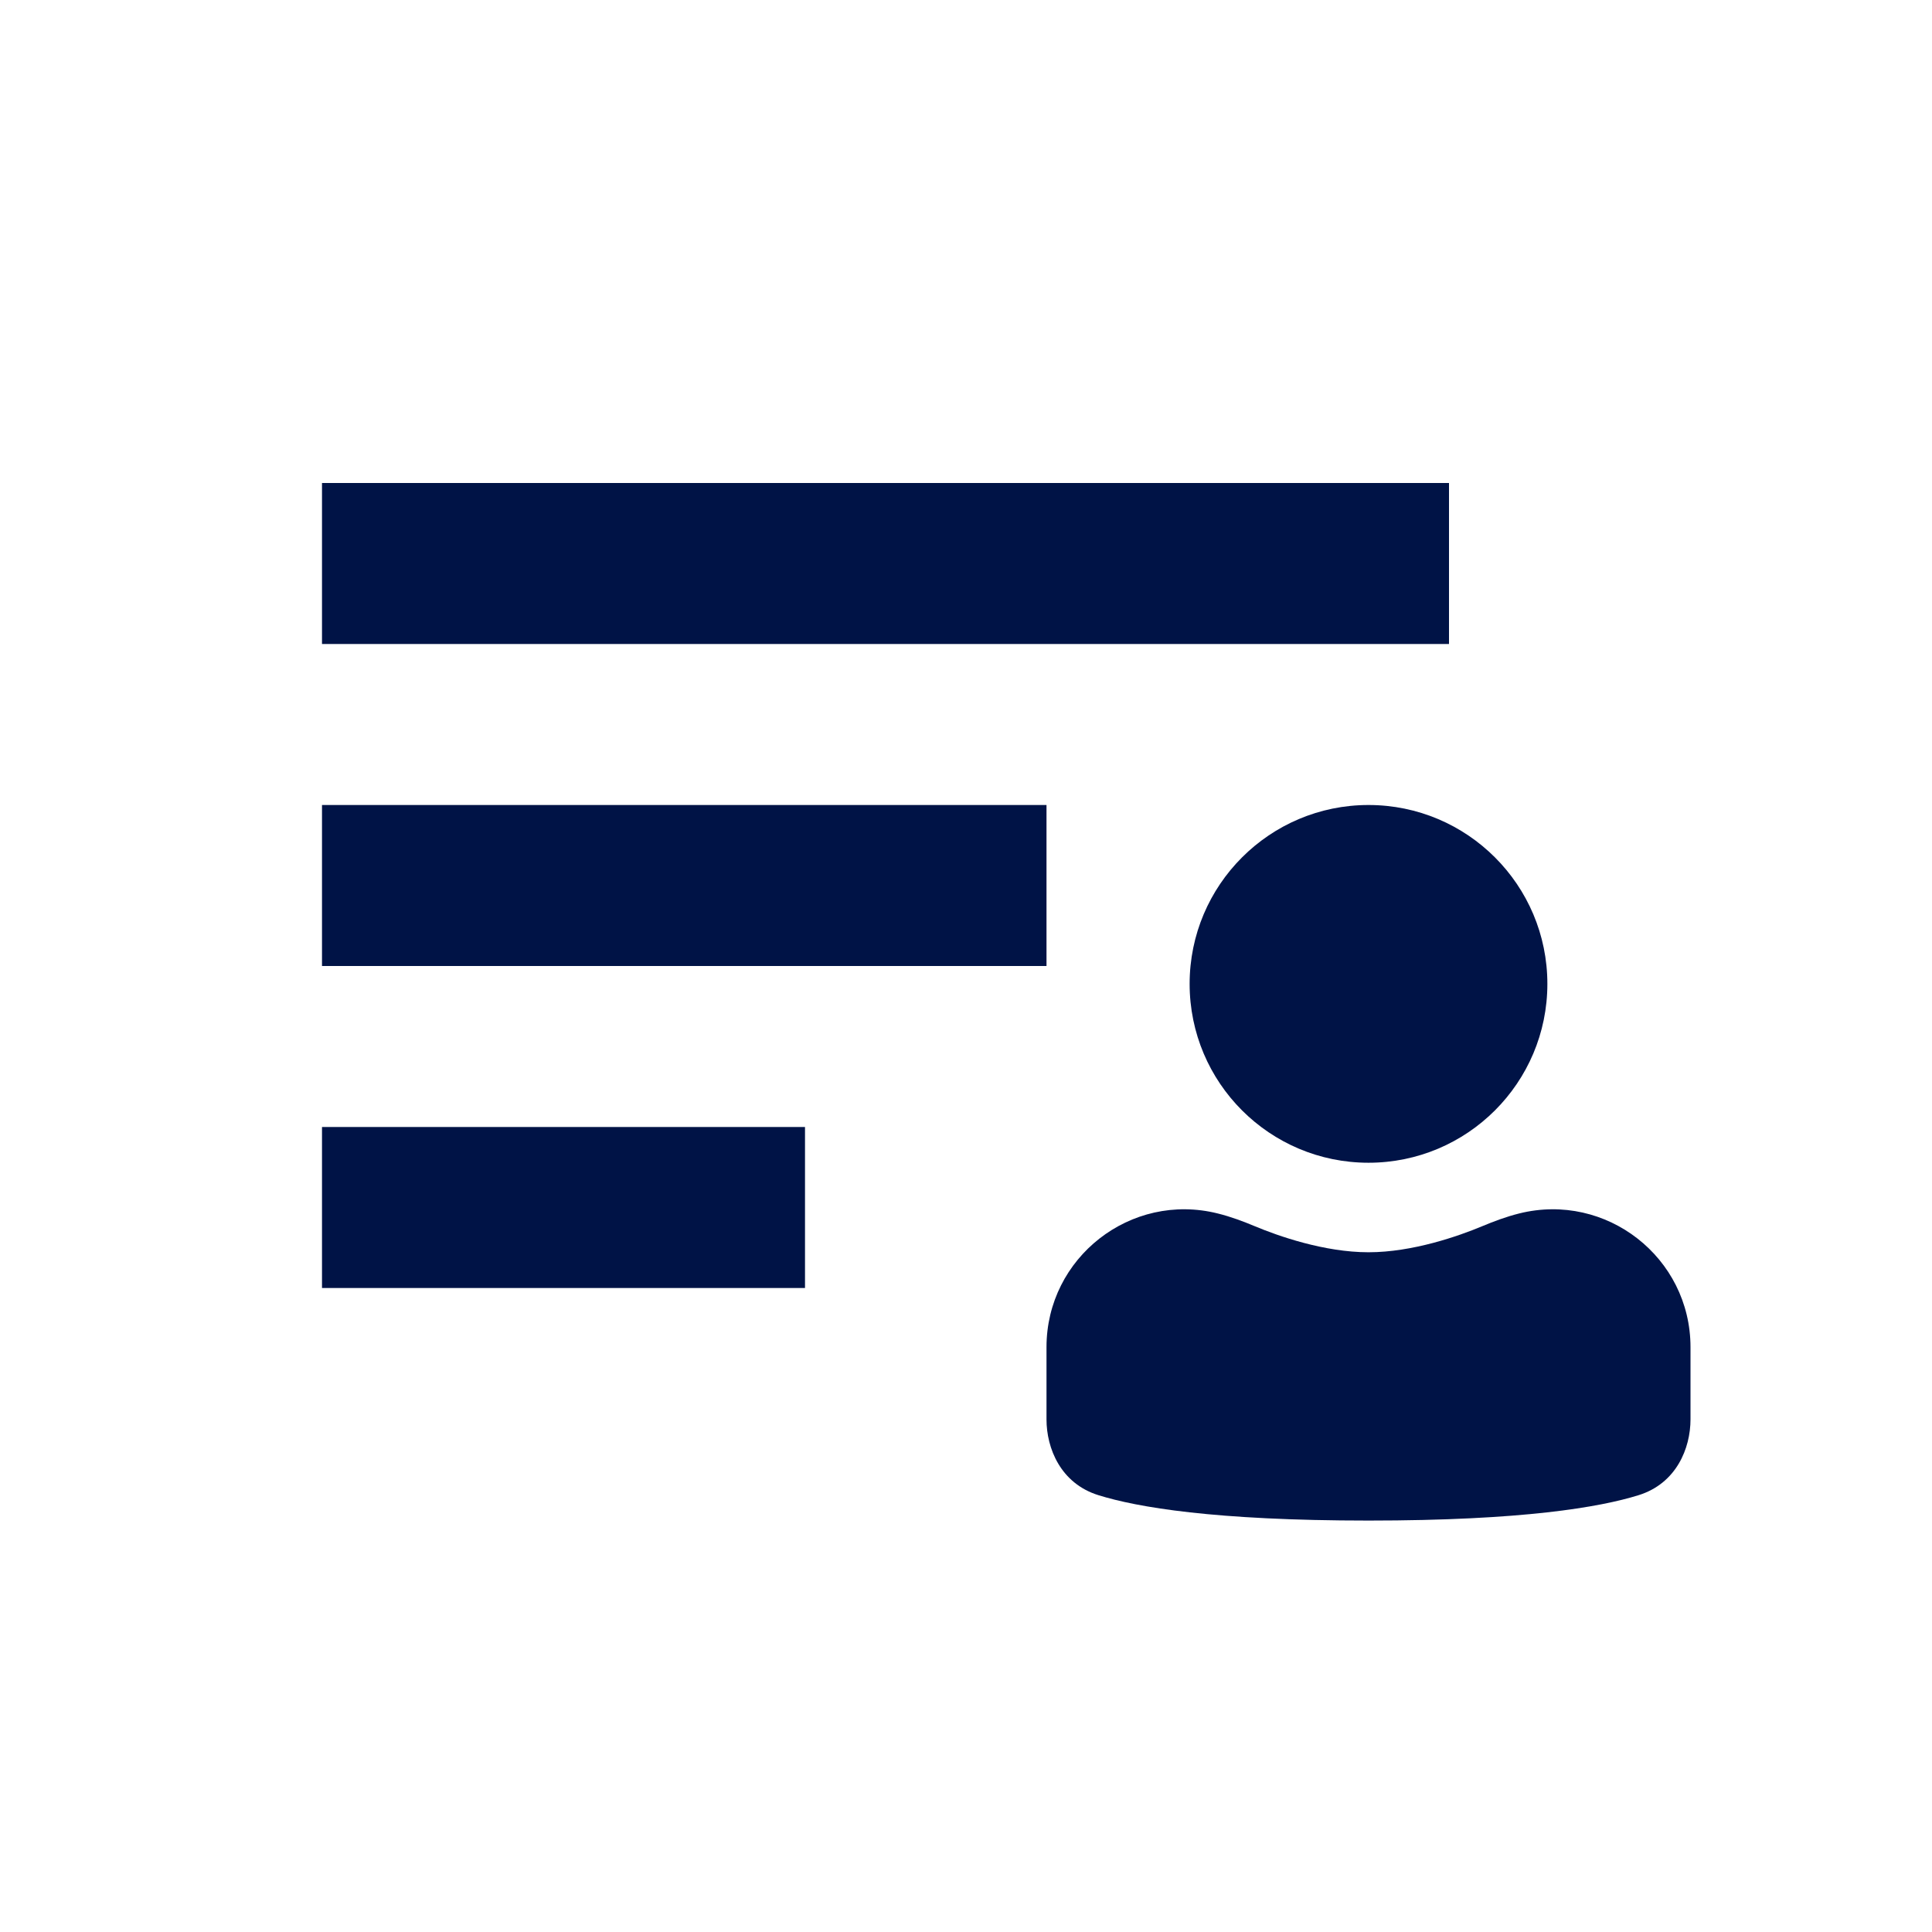
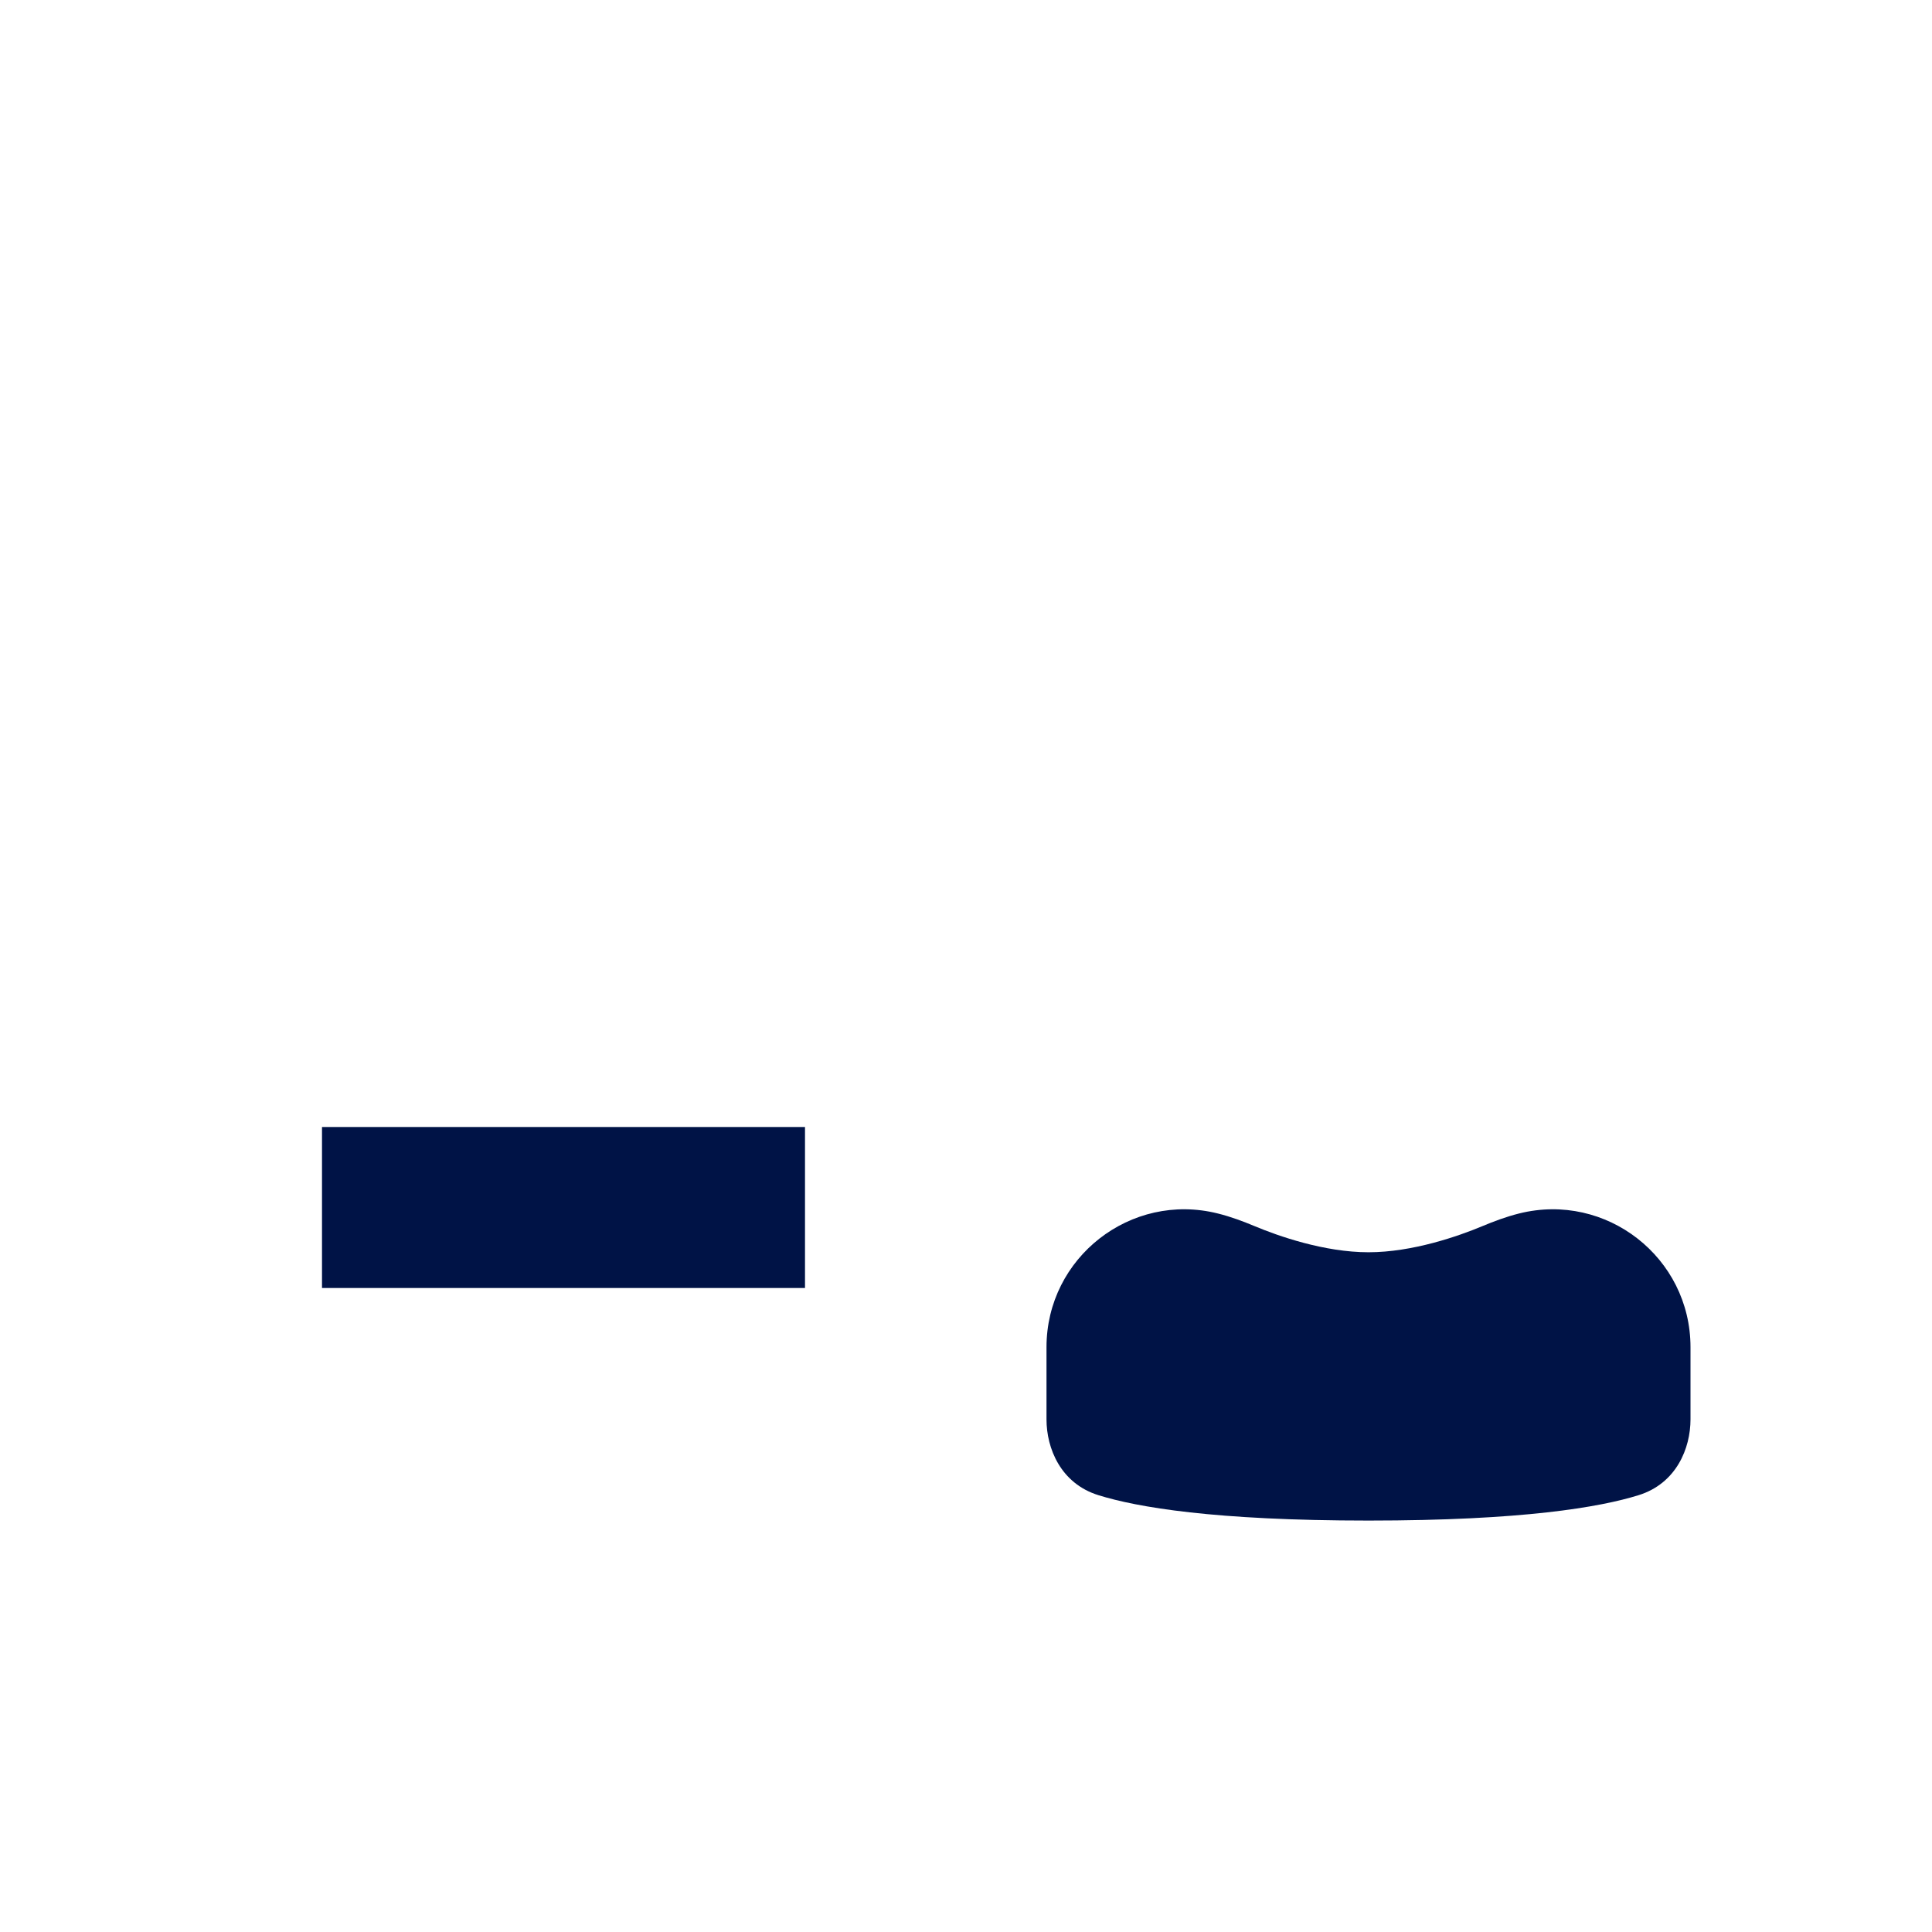
<svg xmlns="http://www.w3.org/2000/svg" width="24" height="24" viewBox="0 0 24 24" fill="none">
-   <path d="M4 8V6H18V8H4Z" fill="#001346" />
-   <path d="M4 10V12H13V10H4Z" fill="#001346" />
+   <path d="M4 10V12H13H4Z" fill="#001346" />
  <path d="M4 14V16H10V14H4Z" fill="#001346" />
-   <path d="M17 14.444C18.227 14.444 19.222 13.45 19.222 12.222C19.222 10.995 18.227 10 17 10C15.773 10 14.778 10.995 14.778 12.222C14.778 13.45 15.773 14.444 17 14.444Z" fill="#001346" />
  <path d="M21 16.735C21 15.621 19.953 14.804 18.872 15.074C18.707 15.115 18.553 15.174 18.416 15.231C18.123 15.354 17.549 15.556 17 15.556C16.451 15.556 15.877 15.354 15.584 15.231C15.447 15.174 15.293 15.115 15.127 15.074C14.047 14.804 13 15.621 13 16.735V17.632C13 17.991 13.175 18.428 13.646 18.574C14.125 18.723 15.082 18.889 17 18.889C18.918 18.889 19.875 18.723 20.354 18.574C20.825 18.428 21 17.991 21 17.632V16.735Z" fill="#001346" />
</svg>